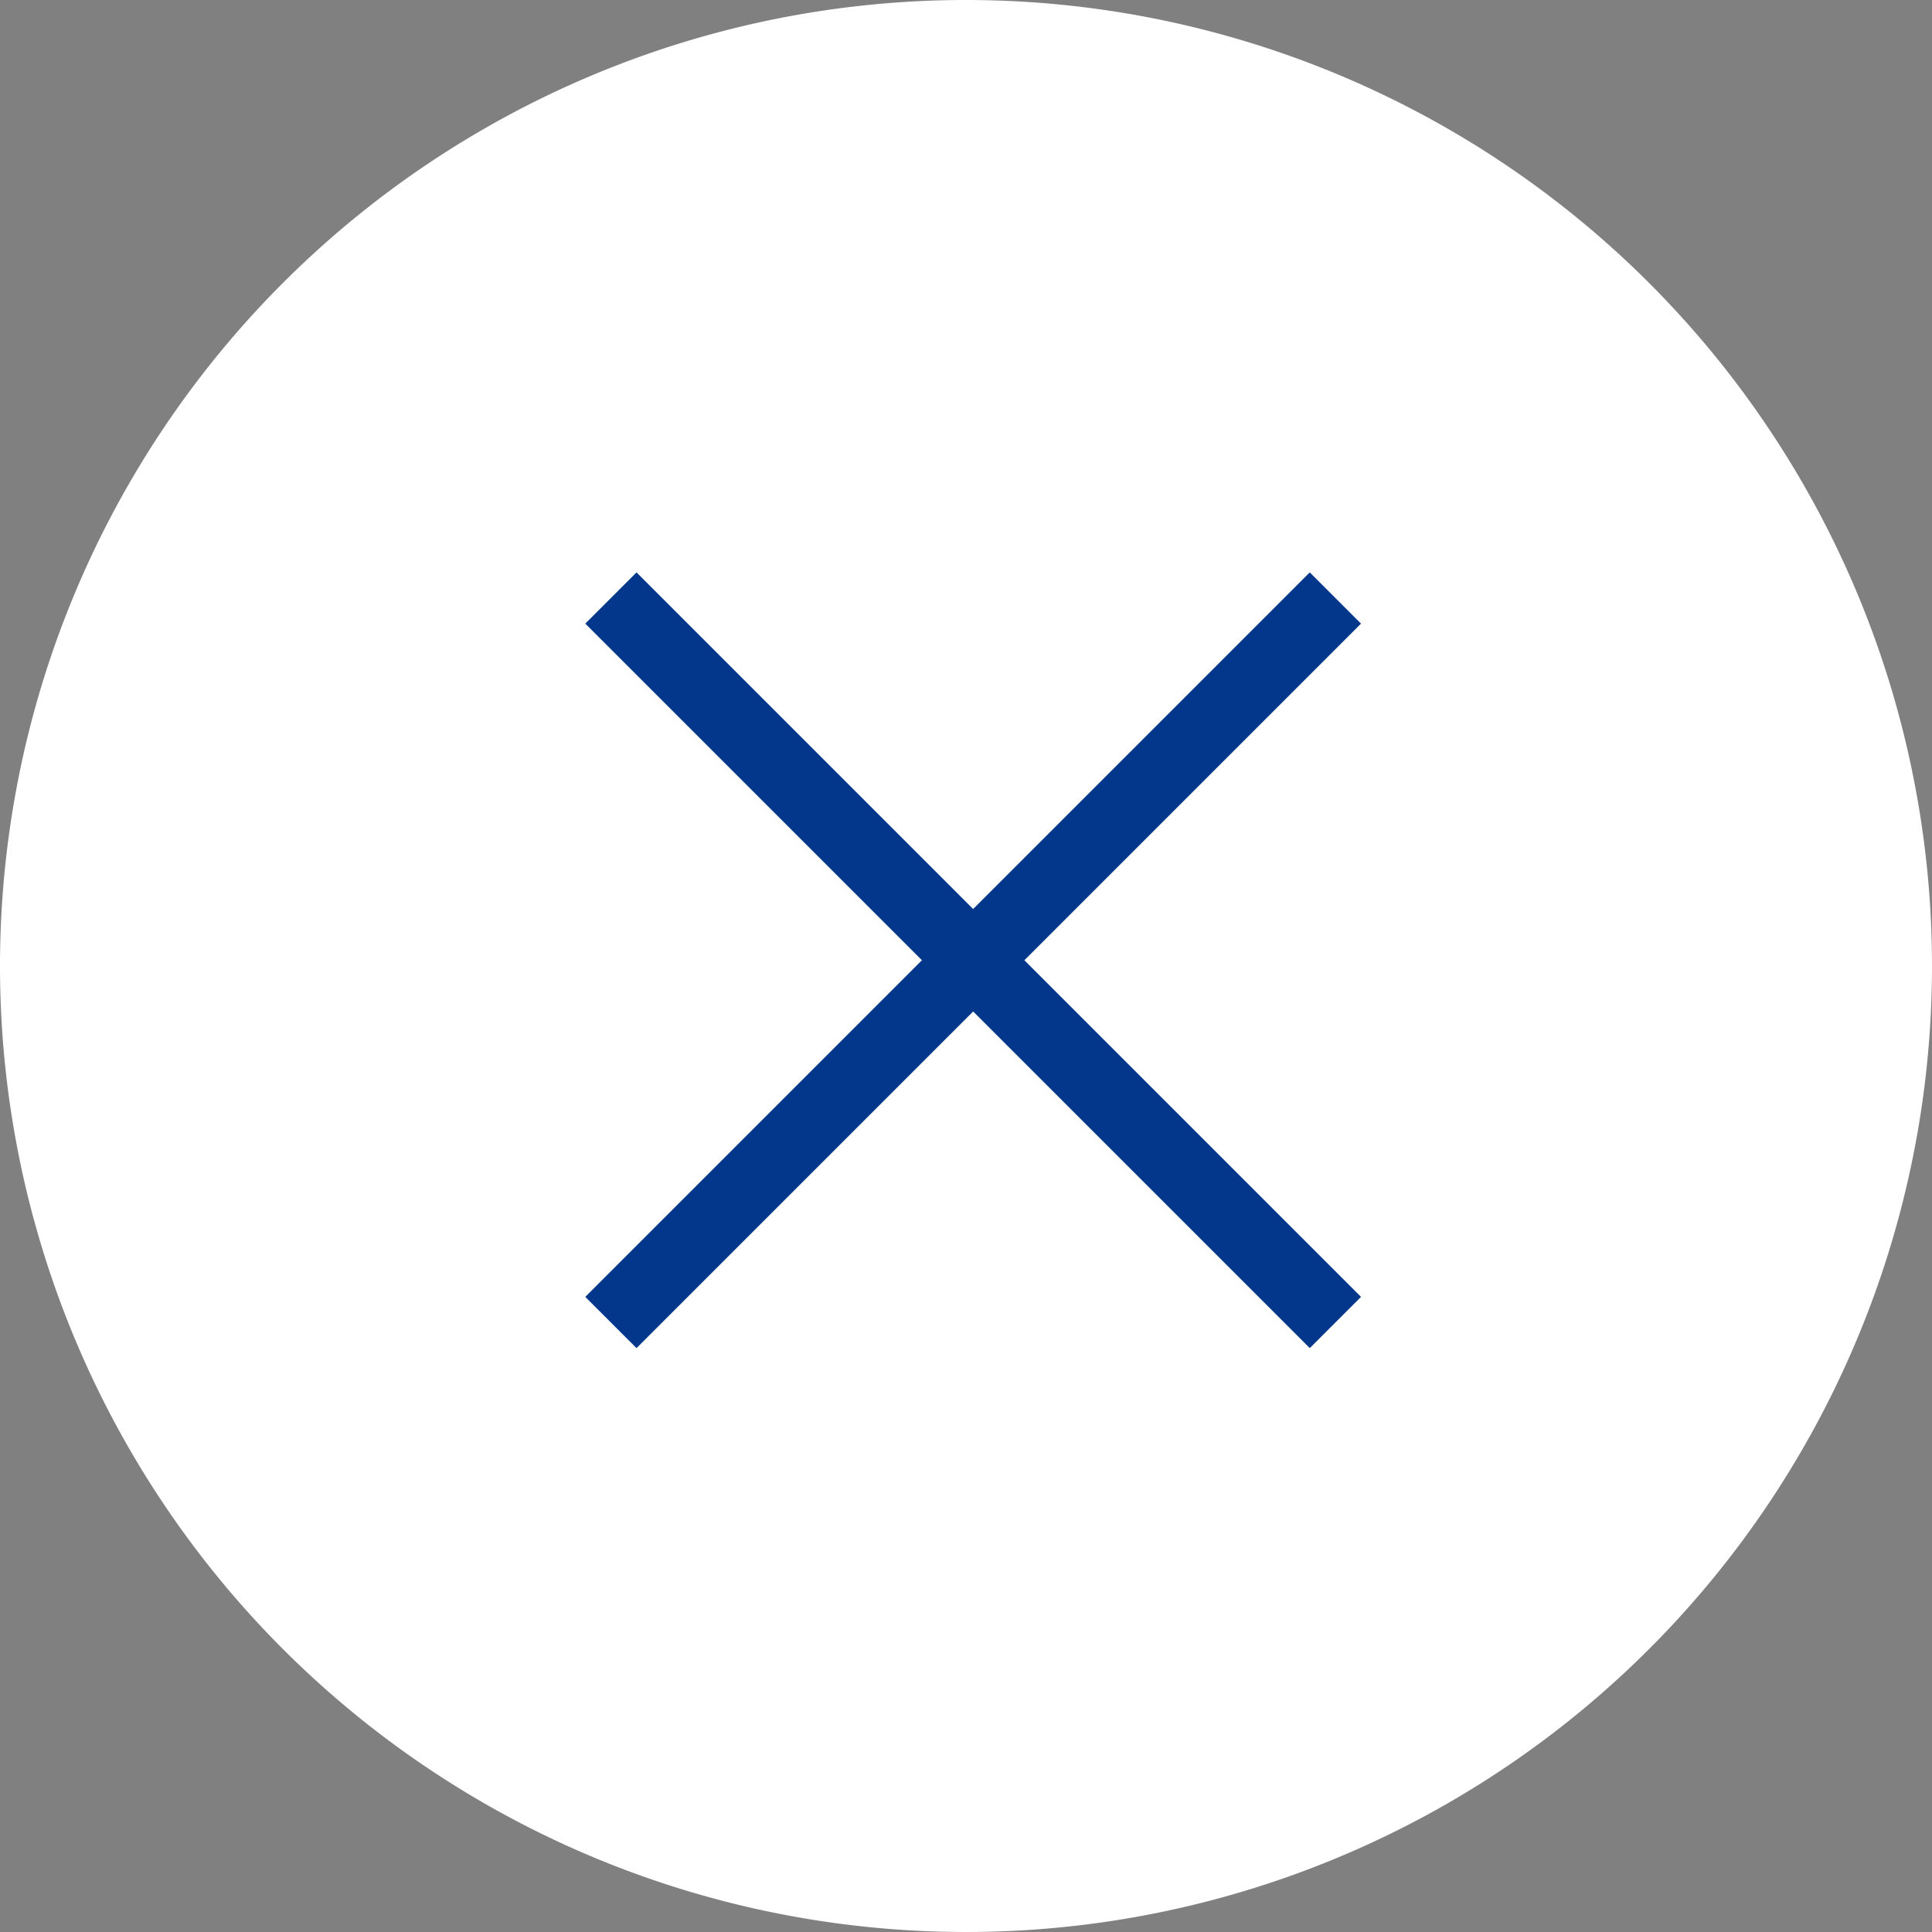
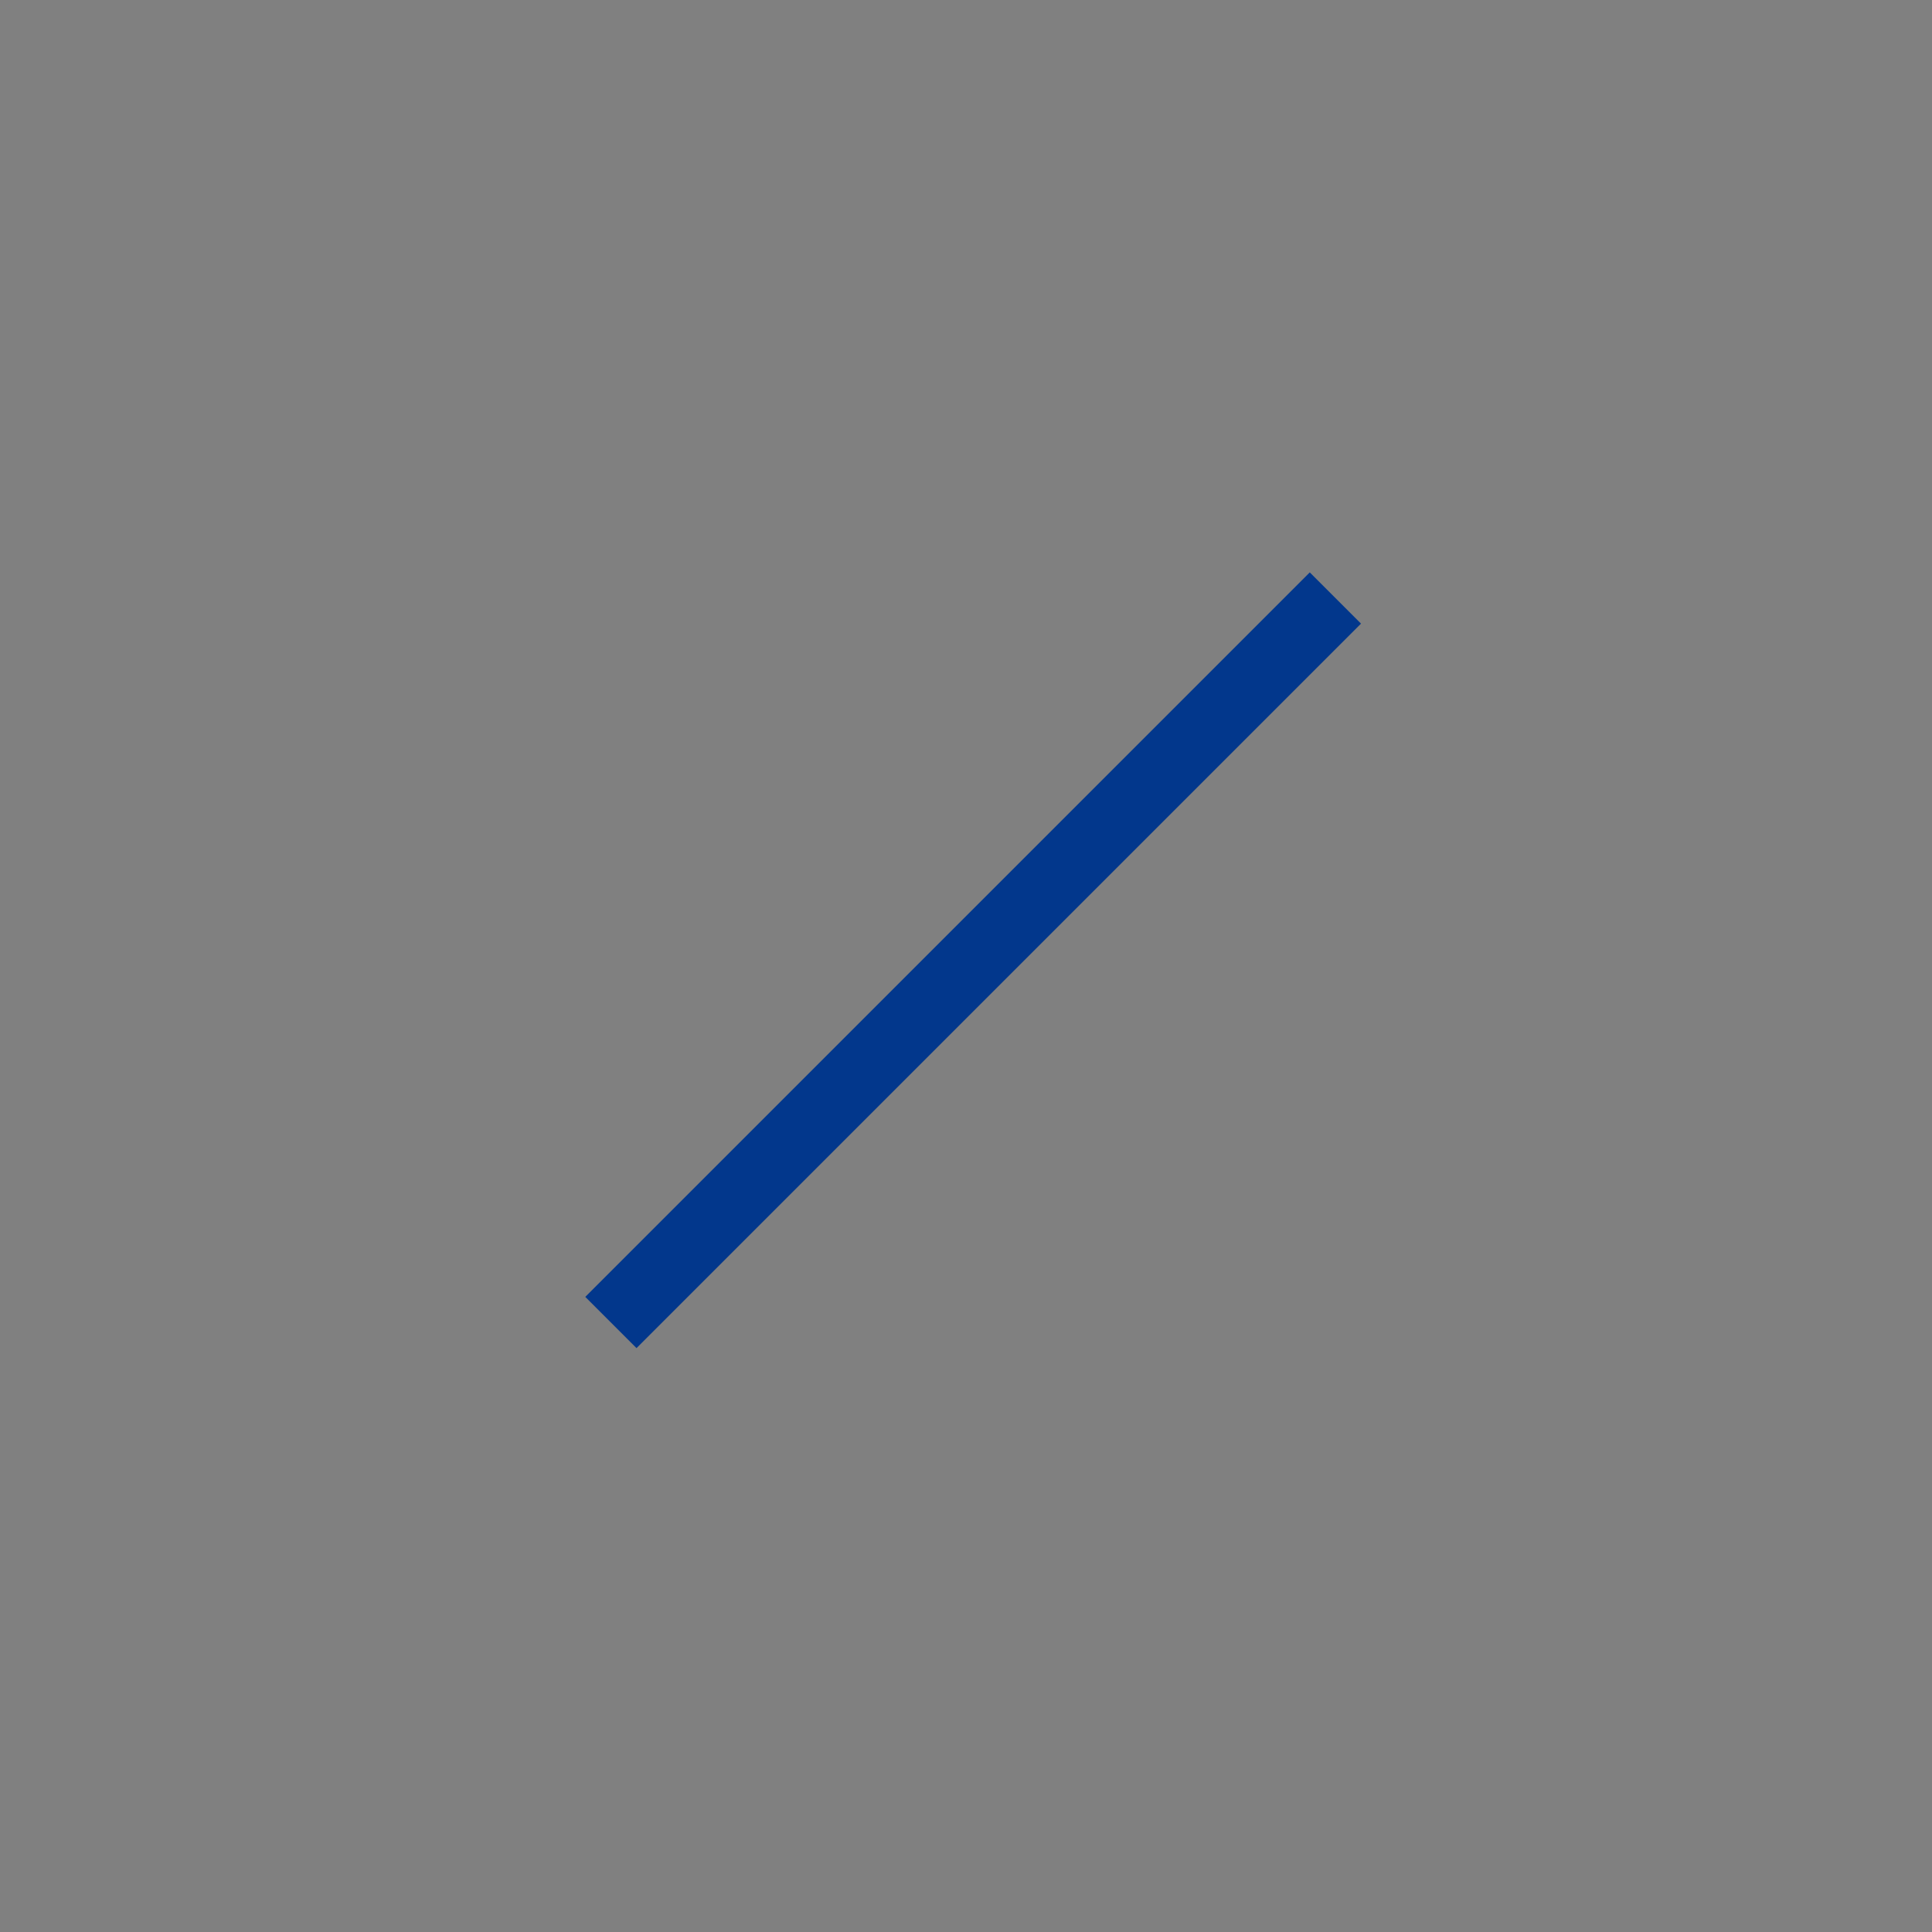
<svg xmlns="http://www.w3.org/2000/svg" width="40" height="40" viewBox="0 0 40 40">
  <rect x="0" y="0" width="40" height="40" fill="#808080" stroke="none" />
  <g id="Bouton-Icon-fermer" transform="translate(-184.341 -106)">
-     <path id="Tracé_900" data-name="Tracé 900" d="M20,0A20,20,0,1,1,0,20,20,20,0,0,1,20,0Z" transform="translate(184.341 106)" fill="#fff" />
    <g id="Icon-fermer" transform="translate(98.548 -76.139)">
      <path id="Tracé_901" data-name="Tracé 901" d="M0,0H21.213" transform="translate(98.441 209.52) rotate(-45)" fill="none" stroke="#02378c" stroke-width="1.5" />
-       <path id="Tracé_902" data-name="Tracé 902" d="M0,0H21.213" transform="translate(113.441 209.52) rotate(-135)" fill="none" stroke="#02378c" stroke-width="1.5" />
    </g>
  </g>
</svg>